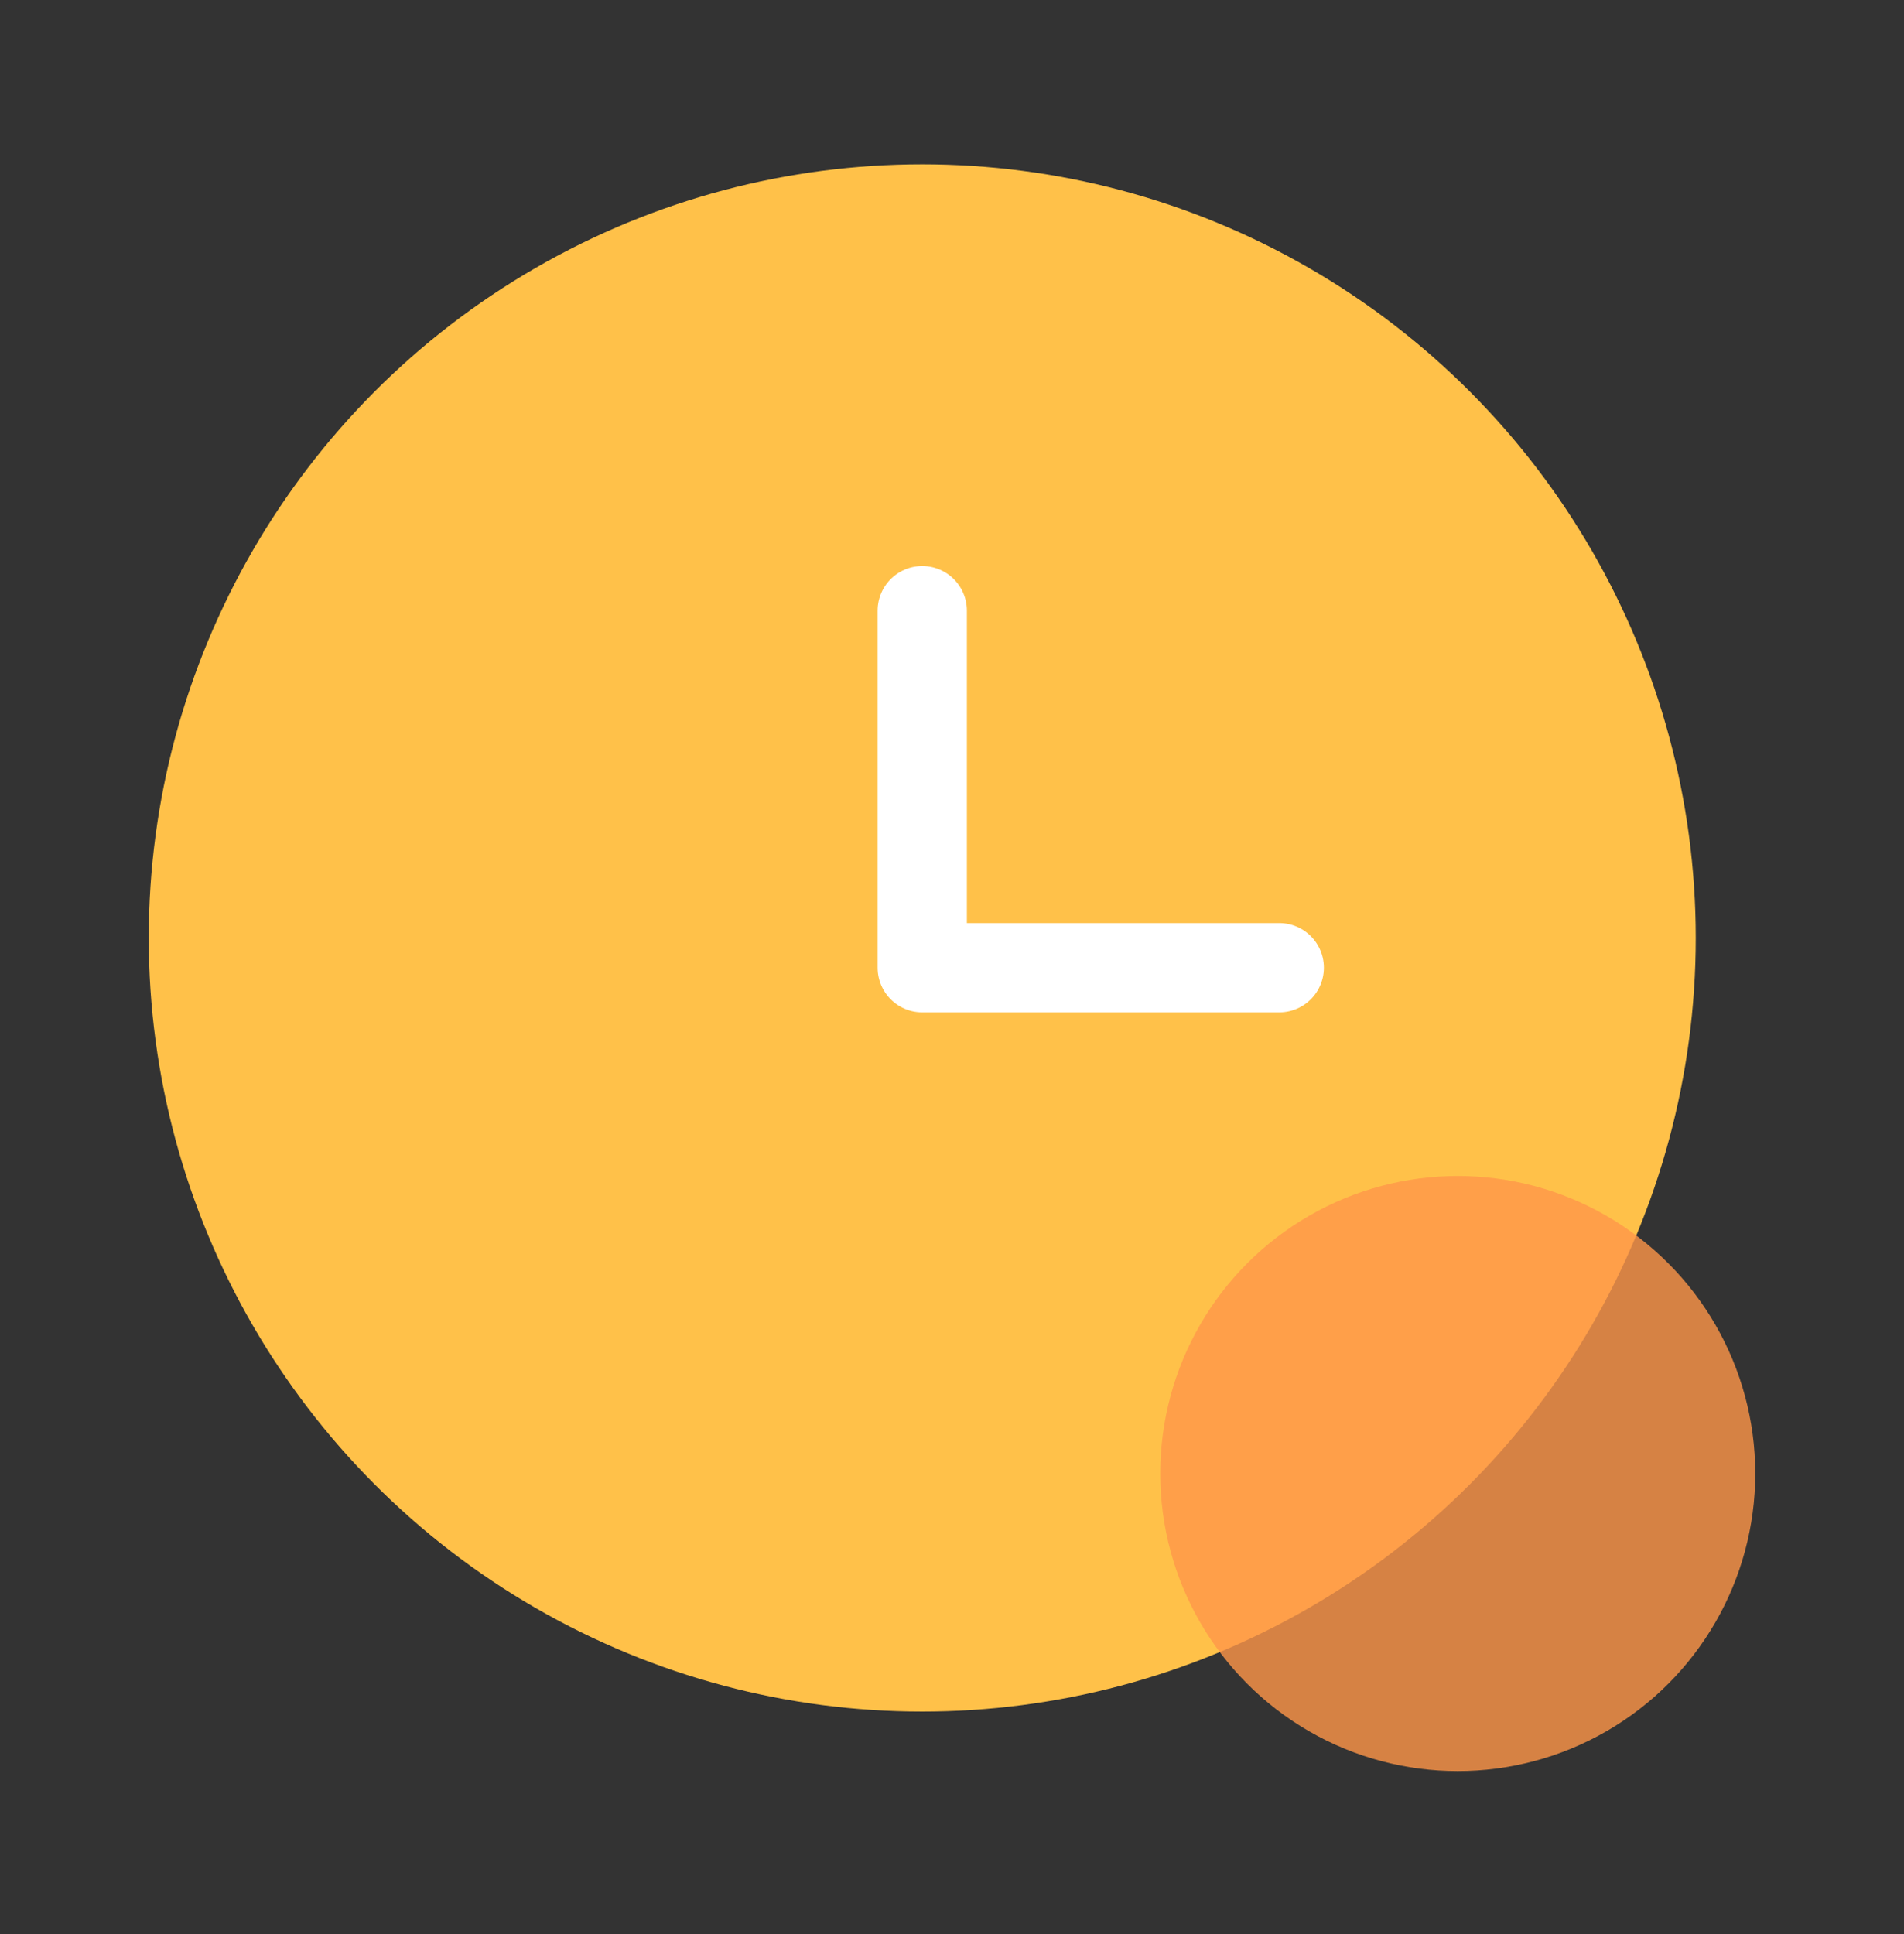
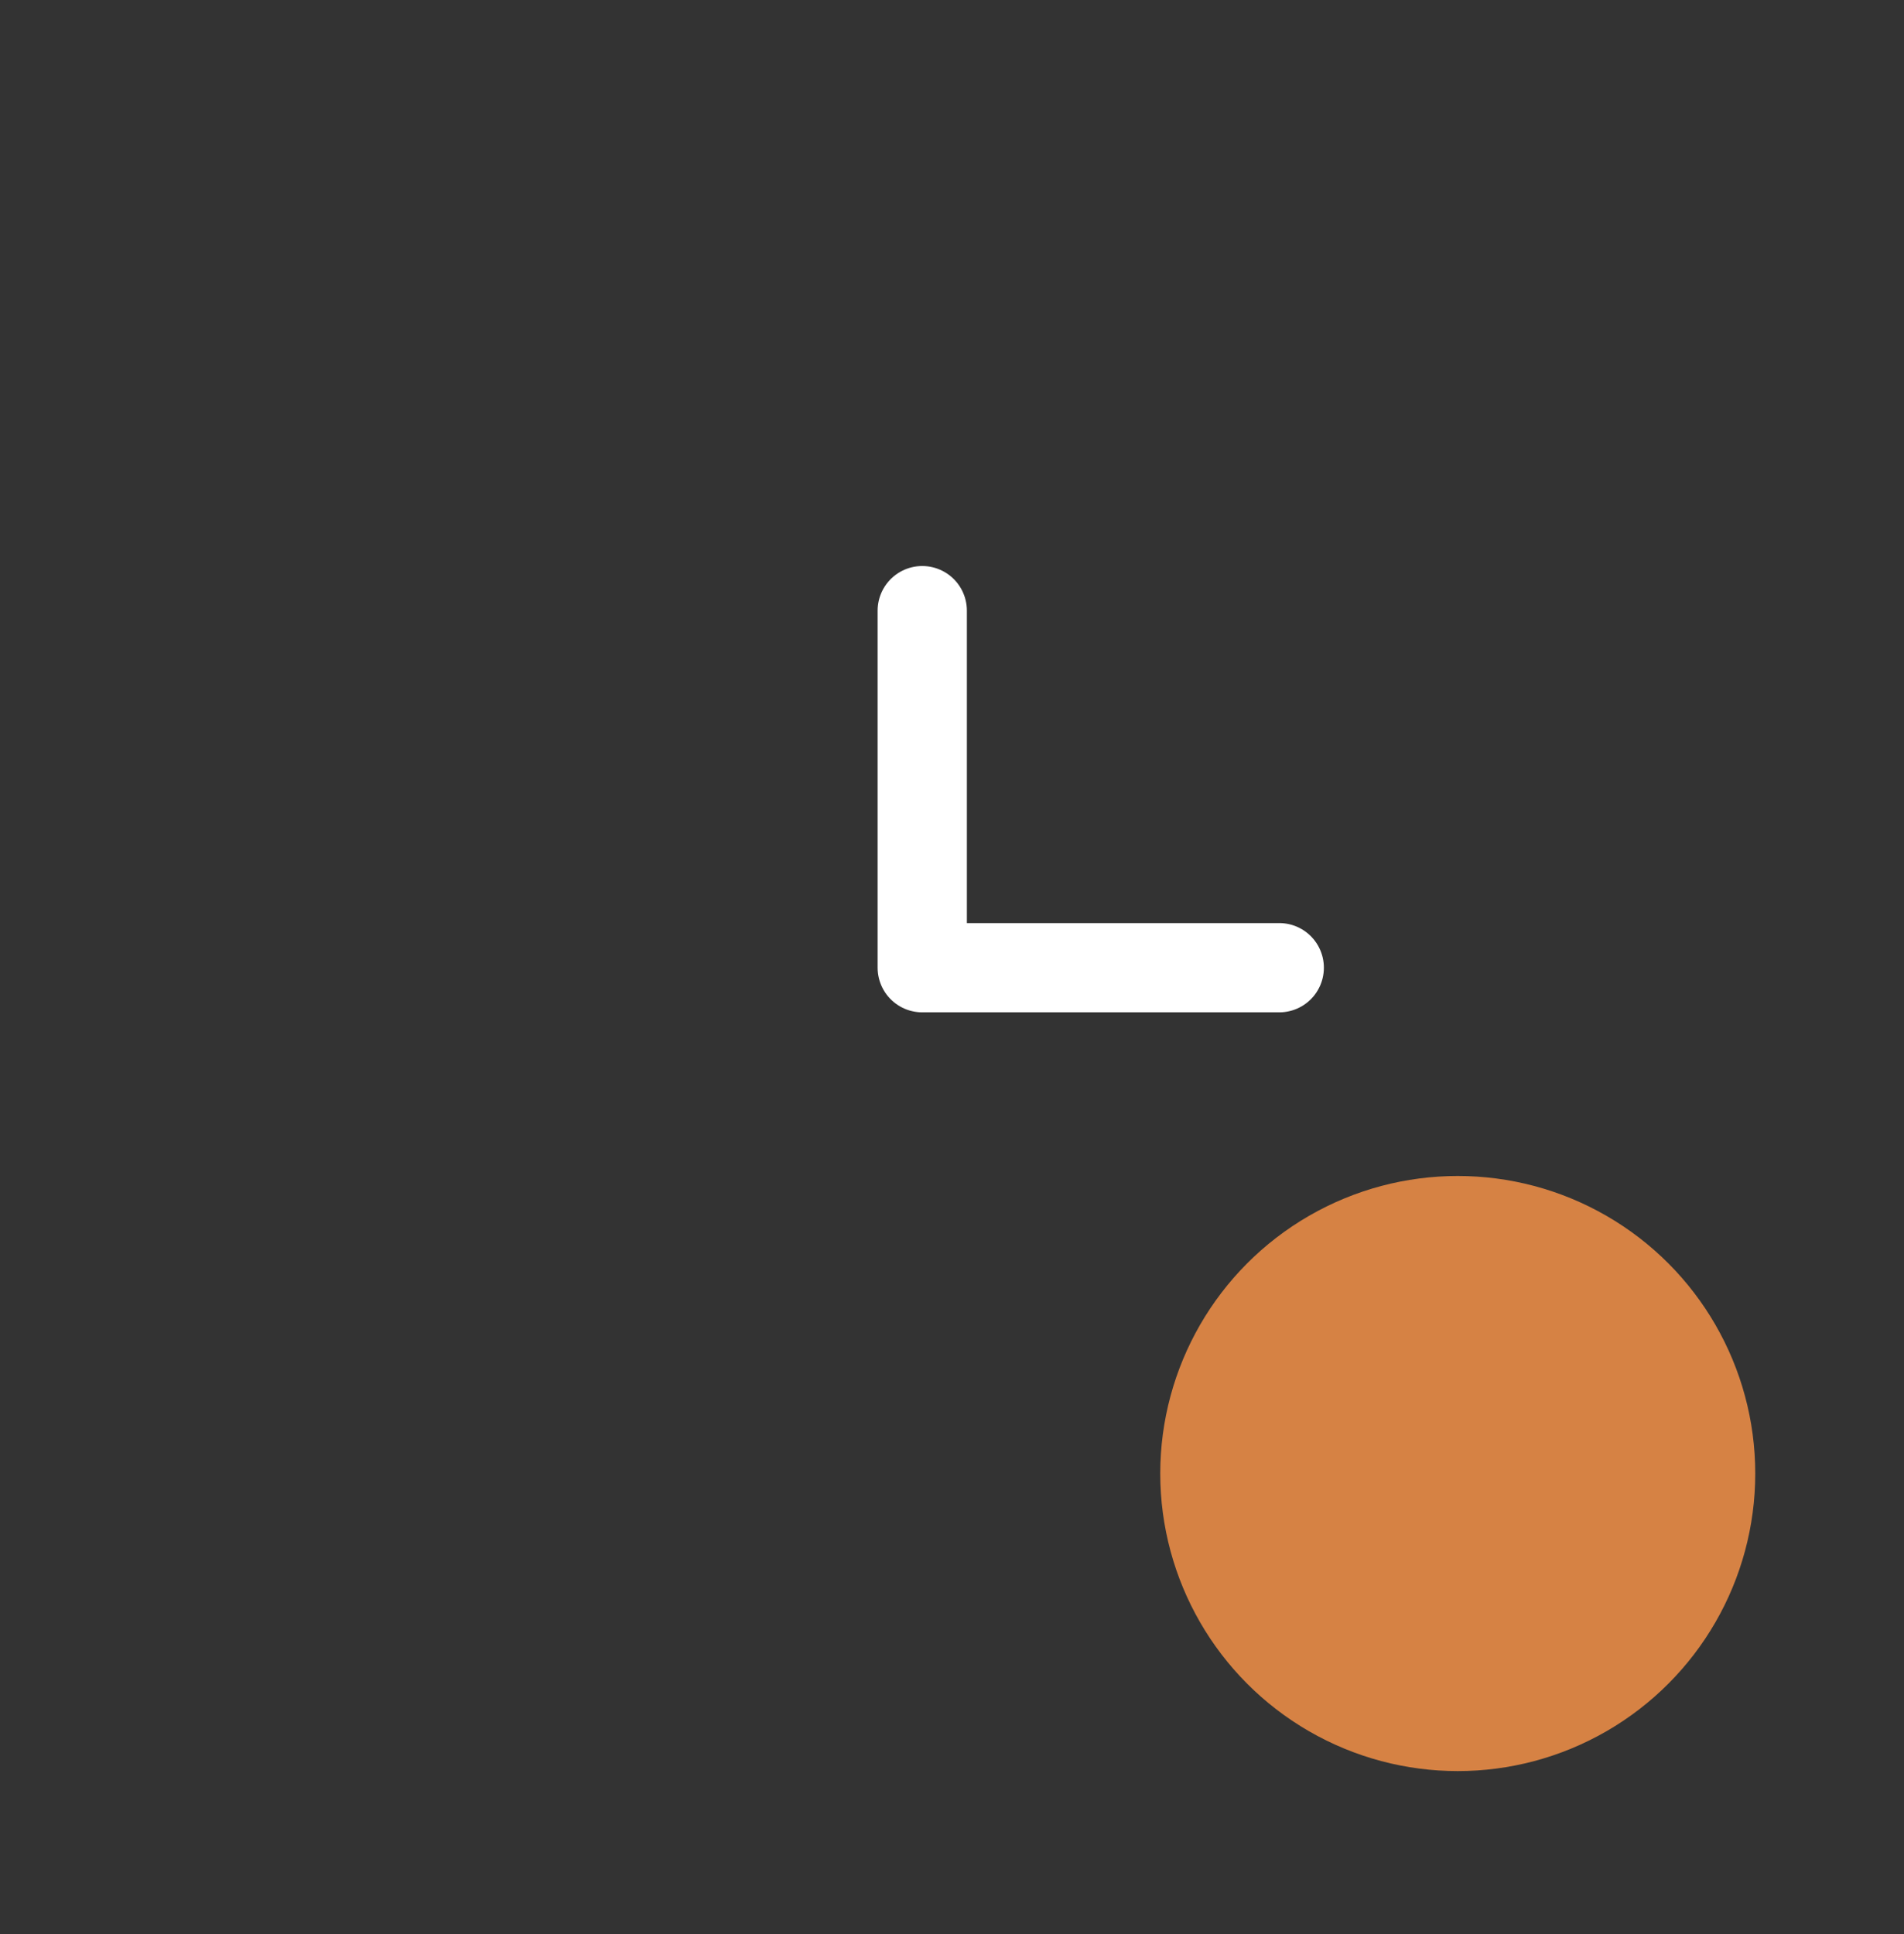
<svg xmlns="http://www.w3.org/2000/svg" width="64" height="65" viewBox="0 0 64 65" fill="none">
  <rect x="0" y="0" width="64" height="65" fill="#333333" stroke="none" />
-   <circle cx="31" cy="31.523" r="26" fill="#FFC149" />
  <path d="M31 20.523V32.523H43" stroke="white" stroke-width="3" stroke-linecap="round" stroke-linejoin="round" />
  <g style="mix-blend-mode:multiply" opacity="0.8">
    <ellipse cx="49" cy="49.523" rx="10" ry="10" fill="#FF9649" />
  </g>
</svg>